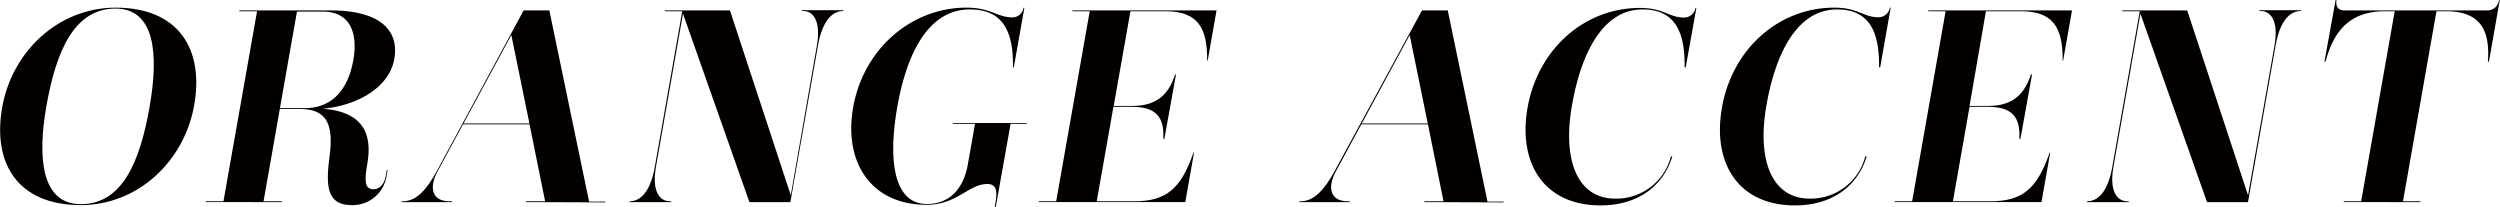
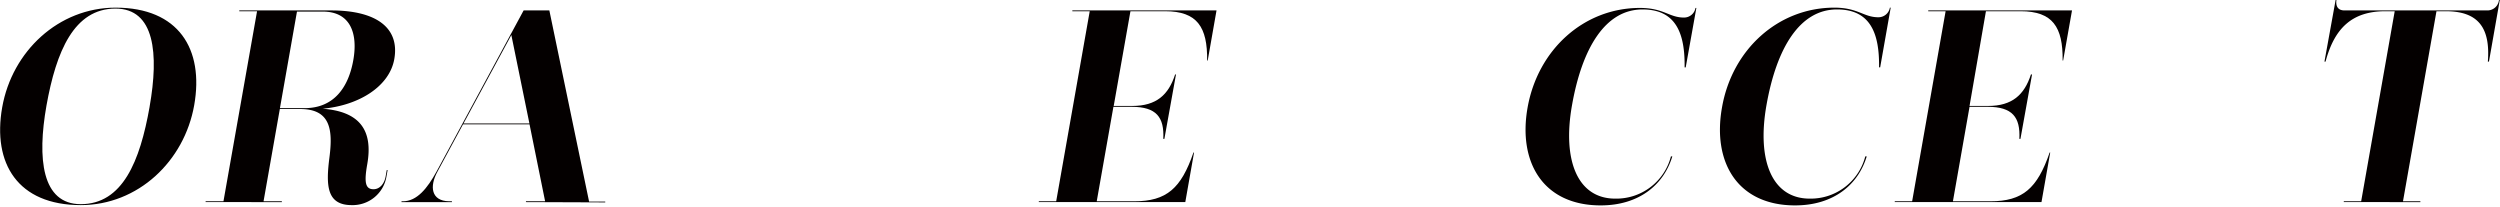
<svg xmlns="http://www.w3.org/2000/svg" width="152.25mm" height="12.59mm" viewBox="0 0 431.56 35.69">
  <defs>
    <style>.a{fill:#040000;}</style>
  </defs>
  <title>teema_modal01</title>
  <path class="a" d="M13.93,35.41C3.05,35.41-1.35,28.22.36,18.53S10.1,1.32,19.94,1.32c10.87,0,15.28,7.14,13.57,16.83S23.81,35.41,13.93,35.41Zm11.88-17c1.61-9.13.9-16.93-5.91-16.93C12.77,1.51,9.68,8.84,8,18.25c-1.61,9.12-.82,17,5.94,17C21.14,35.22,24.14,27.89,25.81,18.44Z" />
  <path class="a" d="M55.67,18.77c6.39.47,8.76,3.69,7.71,9.6-.55,3.12-.33,4.3,1.09,4.3,1,0,1.85-.85,2.09-2.22l.19-1.09h.15l-.21,1.18a5.92,5.92,0,0,1-6,4.87c-4.35,0-4.45-3.45-3.83-8.27s.14-8.32-5.06-8.32H48.29L45.48,34.75h3.16l0,.14H35.48l0-.14h3.08L44.36,1.94H41.29l0-.14H57.15c7.8,0,11.86,3,10.9,8.41C67.22,14.89,62,18.2,55.67,18.77Zm-3.1-.1c5.1,0,7.59-3.64,8.41-8.32C61.78,5.82,60.52,2,55.7,2H51.25L48.31,18.67Z" />
  <path class="a" d="M90.78,34.89l0-.14h3.31L91.4,21.46H79.92L75.5,29.64c-1.4,2.55-1.09,5.06,2,5.11H78l0,.14h-8.7l0-.14h.24c2.41,0,4.22-2.22,5.82-5.16L90.38,1.8h4.44l6.86,33h2.79l0,.14ZM88.26,6.05,80,21.32H91.38Z" />
-   <path class="a" d="M129.36,34.89,117.89,2.36l-4.67,26.48c-.74,4.2.66,5.91,2.41,5.91h.23l0,.14h-7.19l0-.14c1.84,0,3.58-1.56,4.35-5.91l4.74-26.9h-3l0-.14H126l10.5,31.91L141,7.9c.75-4.26-.61-6-2.35-6h-.24l0-.14h7.14l0,.14c-1.8,0-3.59,1.56-4.36,6l-4.76,27Z" />
-   <path class="a" d="M171.71,35.69l.12-.66c.42-2.41,0-3.26-1.41-3.26-3.22,0-5.22,3.59-10.47,3.59-9.59,0-14.35-7.33-12.68-16.83,1.77-10,9.94-17.21,19.58-17.21C171,1.32,172.19,3,174.74,3a1.93,1.93,0,0,0,1.94-1.66h.15L175,11.63h-.14c.08-5.81-1.45-10-7.45-10-6.62,0-10.7,6.52-12.53,16.87C153.22,28,154.4,35.22,160,35.22c3.49,0,6.23-2.13,7.07-6.85l1.24-7h-3.83l0-.14h12.76l0,.14h-2.79L171.9,35.69Z" />
  <path class="a" d="M179.32,34.89l0-.14h3l5.79-32.81h-3l0-.14H210l-1.52,8.65h-.1c.07-5.77-1.71-8.51-7.24-8.51h-6l-2.89,16.35h3.21c4.17,0,6.26-1.93,7.39-5.43H203l-2,11.11h-.19c.19-3.74-1.2-5.53-5.45-5.53H192.2l-2.88,16.31h6.48c5.57,0,8.09-2.22,10.22-8.42h.1l-1.51,8.56Z" />
-   <path class="a" d="M245.88,34.89l0-.14h3.31L246.5,21.46H235l-4.42,8.18c-1.4,2.55-1.08,5.06,2,5.11H233l0,.14h-8.7l0-.14h.23c2.41,0,4.22-2.22,5.83-5.16L245.47,1.8h4.45l6.86,33h2.78l0,.14ZM243.35,6.05l-8.27,15.27h11.39Z" />
  <path class="a" d="M288.69,27c-1.49,4.91-5.75,8.46-12.37,8.46-9.88,0-14.3-7.38-12.62-16.88,1.77-10,9.7-17.21,19.39-17.21,4.11,0,5.05,1.66,7.6,1.66a2,2,0,0,0,2-1.66h.15L291,11.63h-.19c.08-5.81-1.45-10-7.26-10-6.43,0-10.44,6.66-12.18,16.54-1.7,9.6,1,16.12,7.46,16.12A9.74,9.74,0,0,0,288.45,27Z" />
  <path class="a" d="M322.25,27c-1.48,4.91-5.75,8.46-12.37,8.46-9.88,0-14.3-7.38-12.62-16.88C299,8.51,307,1.32,316.65,1.32c4.11,0,5.05,1.66,7.6,1.66a2,2,0,0,0,2-1.66h.14l-1.82,10.31h-.19c.08-5.81-1.45-10-7.26-10-6.43,0-10.44,6.66-12.18,16.54-1.69,9.6,1,16.12,7.46,16.12A9.73,9.73,0,0,0,322,27Z" />
  <path class="a" d="M327.09,34.89l0-.14h3l5.78-32.81h-3l0-.14h24.82l-1.53,8.65h-.09c.07-5.77-1.71-8.51-7.24-8.51h-6L340,18.29h3.21c4.16,0,6.25-1.93,7.39-5.43h.19l-2,11.11h-.19c.19-3.74-1.2-5.53-5.45-5.53H340l-2.87,16.31h6.47c5.58,0,8.1-2.22,10.23-8.42h.1l-1.51,8.56Z" />
-   <path class="a" d="M381,34.89,369.5,2.36l-4.66,26.48c-.75,4.2.66,5.91,2.41,5.91h.23l0,.14h-7.19l0-.14c1.84,0,3.58-1.56,4.35-5.91l4.74-26.9h-3l0-.14h11.2l10.5,31.91L392.64,7.9c.75-4.26-.61-6-2.36-6h-.23l0-.14h7.14l0,.14c-1.8,0-3.59,1.56-4.36,6l-4.76,27Z" />
  <path class="a" d="M404.61,34.89l0-.14h3l5.79-32.81h-1.61c-5.72,0-8.78,2.88-10.33,8.7h-.19L403.2,0h.14c-.15,1.13.3,1.8,1.39,1.8H429.4a2,2,0,0,0,2-1.8h.14l-1.87,10.64h-.19c.45-5.77-1.59-8.7-7.26-8.7h-1.61l-5.78,32.81h3l0,.14Z" />
</svg>